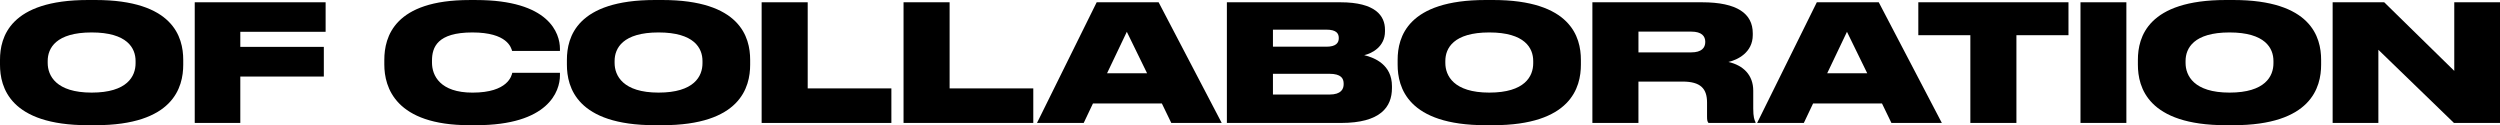
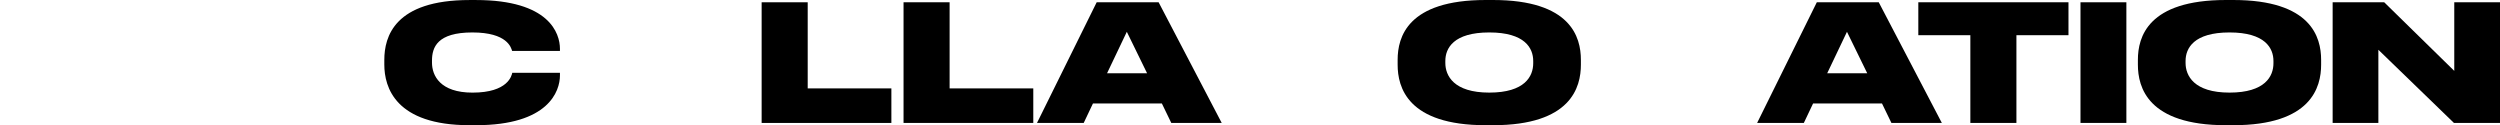
<svg xmlns="http://www.w3.org/2000/svg" id="Layer_2" data-name="Layer 2" viewBox="0 0 1272.13 63.71">
  <g id="Layer_1-2" data-name="Layer 1">
    <g>
-       <path d="M48.52,0c39.61,0,44.72,18.9,44.72,30.45v2.48c0,11.47-5.03,30.78-44.72,30.78h-3.71C5.03,63.71,0,44.4,0,32.93v-2.48C0,18.9,5.03,0,44.81,0h3.71ZM68.99,31.03c0-6.52-4.21-14.52-22.36-14.52s-22.36,8-22.36,14.52v.99c0,6.44,4.21,15.1,22.36,15.1s22.36-8.33,22.36-14.94v-1.16Z" />
-       <path d="M165.69,1.16v15.02h-43.41v7.67h42.5v15.1h-42.5v23.6h-23.19V1.16h66.59Z" />
      <path d="M238.96,63.71c-37.71,0-43.4-19.23-43.4-30.86v-2.39c0-11.72,5.12-30.45,43.4-30.45h3.22c37.3,0,42.75,16.92,42.75,24.84v1.07h-24.34c-.5-1.65-2.39-9.41-20.22-9.41s-20.55,7.51-20.55,14.36v.99c0,6.6,4.13,15.27,20.63,15.27,18.07,0,19.89-8.66,20.22-10.07h24.26v1.32c0,8-5.78,25.33-42.75,25.33h-3.22Z" />
-       <path d="M336.99,0c39.61,0,44.73,18.9,44.73,30.45v2.48c0,11.47-5.03,30.78-44.73,30.78h-3.71c-39.77,0-44.81-19.31-44.81-30.78v-2.48c0-11.55,5.03-30.45,44.81-30.45h3.71ZM357.46,31.03c0-6.52-4.21-14.52-22.36-14.52s-22.36,8-22.36,14.52v.99c0,6.44,4.21,15.1,22.36,15.1s22.36-8.33,22.36-14.94v-1.16Z" />
      <path d="M411,1.16v43.82h42.58v17.58h-66.02V1.16h23.44Z" />
-       <path d="M483.21,1.16v43.82h42.58v17.58h-66.02V1.16h23.44Z" />
+       <path d="M483.21,1.16v43.82h42.58v17.58h-66.02V1.16h23.44" />
      <path d="M591.22,52.65h-35.07l-4.7,9.9h-23.77l30.37-61.39h31.52l32.1,61.39h-25.66l-4.79-9.9ZM573.39,16.17l-10.07,21.12h20.38l-10.32-21.12Z" />
-       <path d="M624.3,1.16h57.76c17.91,0,22.69,6.93,22.69,13.95v.91c0,7.67-6.52,11.14-10.56,12.05,5.45,1.32,14.11,4.95,14.11,15.76v.99c0,9.65-5.86,17.74-25.91,17.74h-58.09V1.16ZM647.74,15.1v8.66h27.23c4.87,0,6.27-1.98,6.27-4.29v-.17c0-2.39-1.4-4.21-6.27-4.21h-27.23ZM647.74,37.55v10.56h28.72c6.11,0,7.26-2.89,7.26-5.28v-.25c0-2.64-1.24-5.03-7.26-5.03h-28.72Z" />
      <path d="M759.71,0c39.61,0,44.73,18.9,44.73,30.45v2.48c0,11.47-5.03,30.78-44.73,30.78h-3.71c-39.77,0-44.81-19.31-44.81-30.78v-2.48c0-11.55,5.03-30.45,44.81-30.45h3.71ZM780.18,31.03c0-6.52-4.21-14.52-22.36-14.52s-22.36,8-22.36,14.52v.99c0,6.44,4.21,15.1,22.36,15.1s22.36-8.33,22.36-14.94v-1.16Z" />
-       <path d="M833.73,62.55h-23.44V1.16h55.78c17.91,0,25.83,5.78,25.83,15.76v.91c0,8.91-7.76,12.63-12.38,13.7,7.59,1.73,12.62,6.68,12.62,14.61v9.08c0,4.29.58,5.86,1.16,6.93v.41h-23.93c-.58-.66-.74-1.49-.74-3.22v-7.18c0-7.01-3.22-10.65-12.46-10.65h-22.45v21.04ZM833.73,26.65h26.9c5.2,0,7.1-2.31,7.1-5.28v-.08c0-2.89-1.82-5.2-7.1-5.2h-26.9v10.56Z" />
      <path d="M957.66,52.65h-35.07l-4.7,9.9h-23.77l30.37-61.39h31.52l32.1,61.39h-25.66l-4.79-9.9ZM939.84,16.17l-10.07,21.12h20.38l-10.32-21.12Z" />
      <path d="M1002.63,17.91h-26.49V1.16h76.41v16.75h-26.49v44.64h-23.44V17.91Z" />
      <path d="M1082.01,62.55h-23.35V1.16h23.35v61.39Z" />
      <path d="M1136.39,0c39.61,0,44.72,18.9,44.72,30.45v2.48c0,11.47-5.03,30.78-44.72,30.78h-3.71c-39.77,0-44.81-19.31-44.81-30.78v-2.48c0-11.55,5.03-30.45,44.81-30.45h3.71ZM1156.85,31.03c0-6.52-4.21-14.52-22.36-14.52s-22.36,8-22.36,14.52v.99c0,6.44,4.21,15.1,22.36,15.1s22.36-8.33,22.36-14.94v-1.16Z" />
      <path d="M1213.21,1.16l35.65,34.91V1.16h23.27v61.39h-23.44l-38.45-37.22v37.22h-23.27V1.16h26.24Z" />
    </g>
  </g>
</svg>